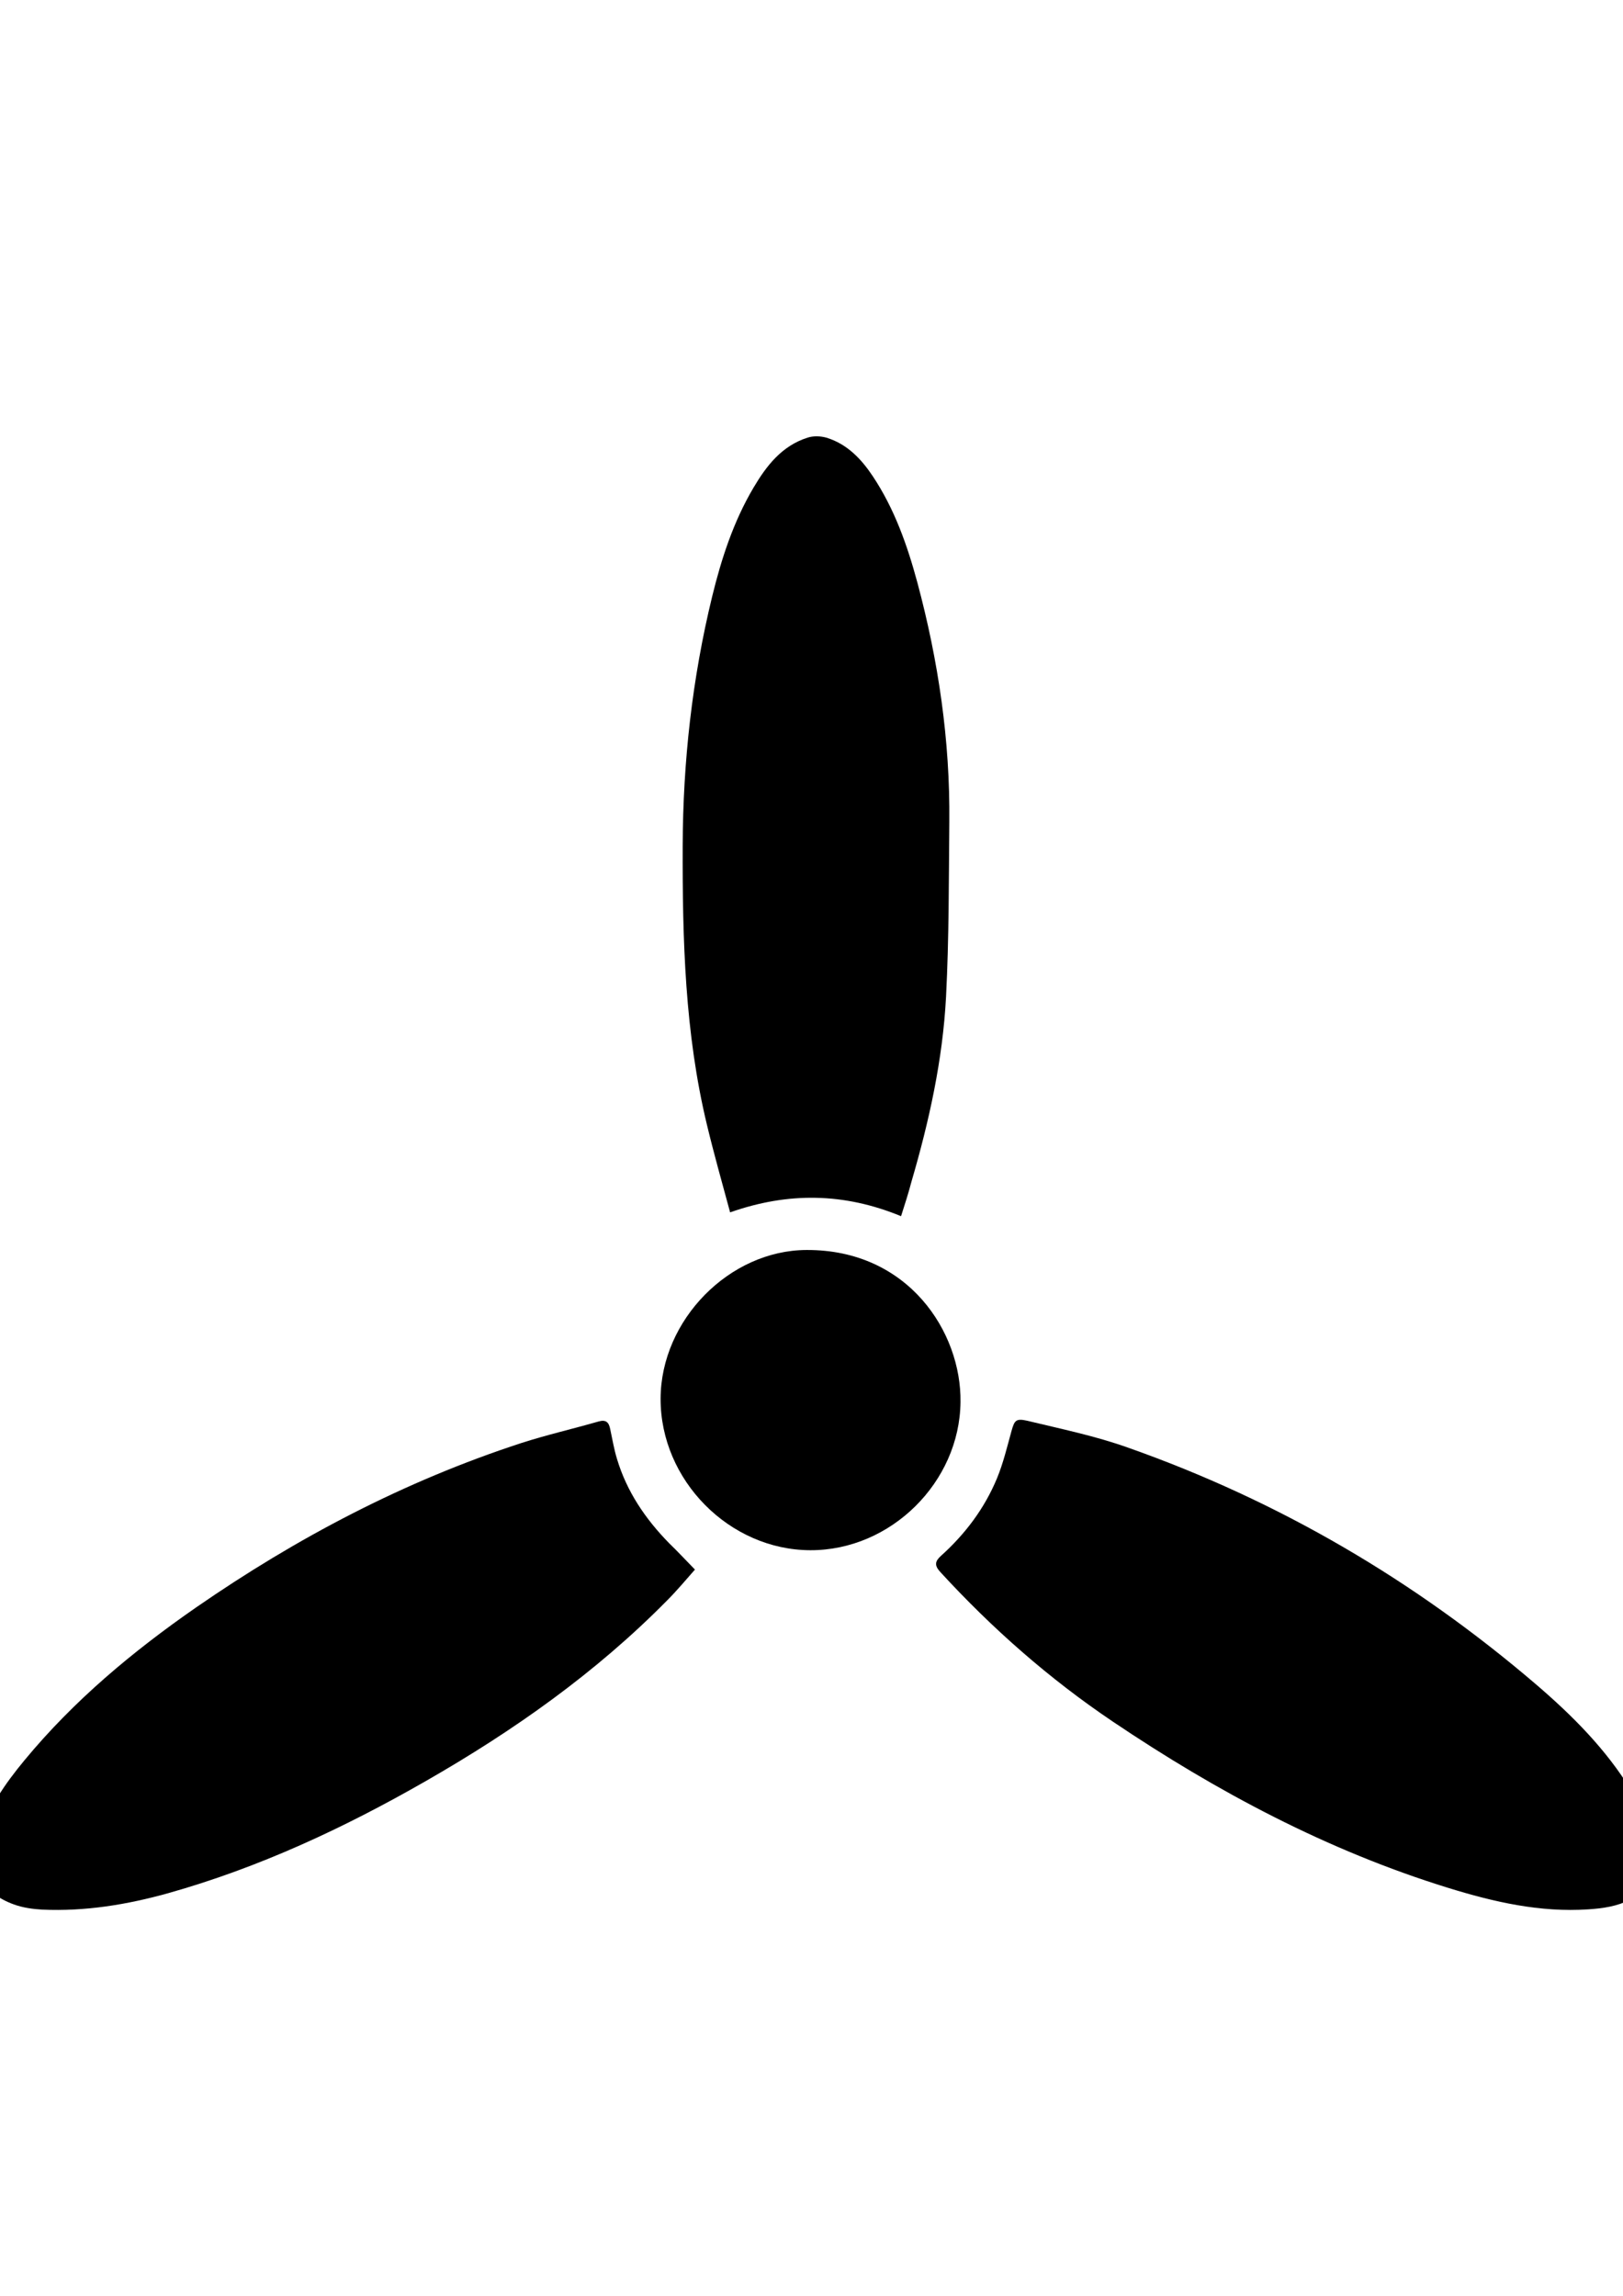
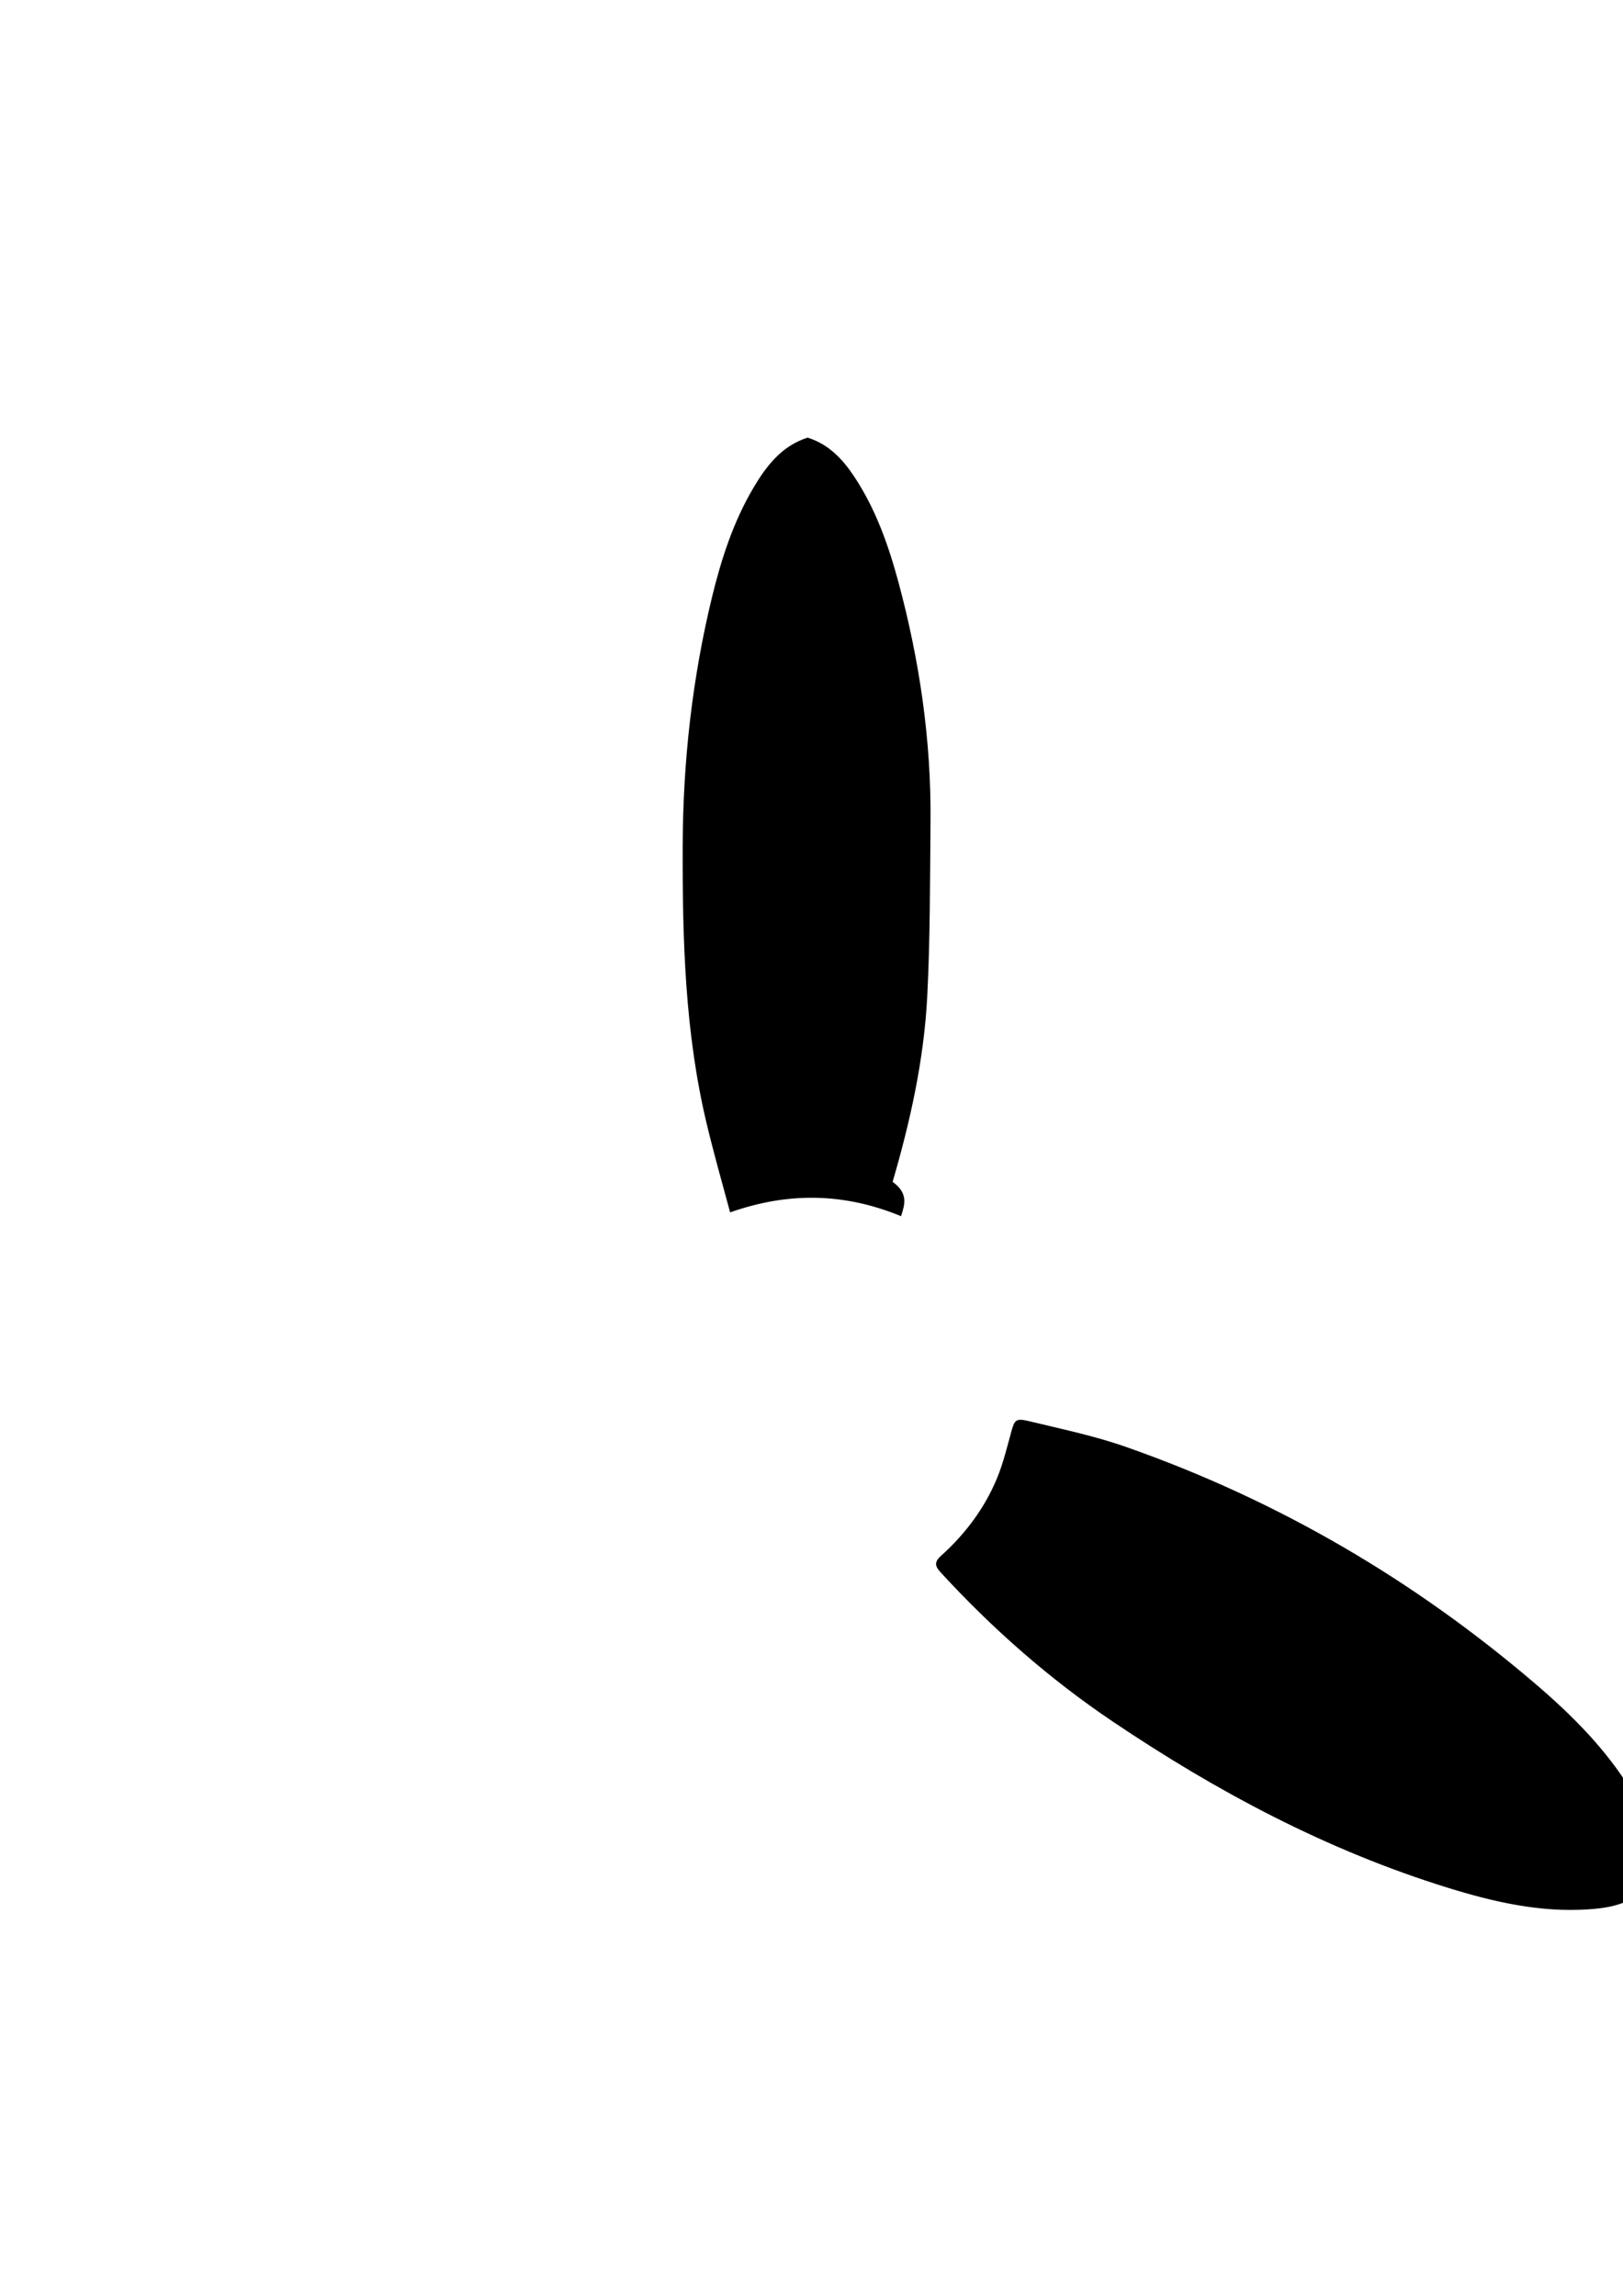
<svg xmlns="http://www.w3.org/2000/svg" version="1.1" id="Layer_1" x="0px" y="0px" viewBox="0 0 595.3 841.9" style="enable-background:new 0 0 595.3 841.9;" xml:space="preserve">
  <g>
    <g>
      <path d="M607.4,684.6c-3.8,12.3-13.9,14.9-24.8,15.6c-17.7,1.2-34.7-2.7-51.5-7.9c-44.3-13.7-84.7-35.2-123-61    c-23.3-15.7-44.2-34.1-63.2-54.8c-2.2-2.4-2-3.9,0.2-5.9c8.9-8,16-17.4,20.6-28.5c2.3-5.6,3.7-11.5,5.3-17.3    c1.1-3.9,1.6-4.7,5.7-3.8c12.4,3,25.1,5.6,37.1,9.9c55.3,19.5,105.1,48.7,149.6,86.8c13.3,11.4,25.7,23.8,34.9,38.9    c3.8,6.3,6.2,13.6,9.2,20.4C607.4,679.6,607.4,682.1,607.4,684.6z" />
-       <path d="M330.5,446c-20.9-8.6-41.4-8.9-62.7-1.4c-2.9-10.7-5.9-21.3-8.5-32.1c-8.1-33.6-9-67.9-8.9-102.3    c0.1-30.9,3.5-61.4,10.8-91.4c3.4-13.9,7.8-27.5,15.2-40c4.8-8.1,10.4-15.3,19.8-18.3c2.1-0.7,4.8-0.6,6.9,0    c7.6,2.3,12.8,7.8,17,14.1c8,12,12.7,25.4,16.4,39.1c7.7,28.7,12,57.9,11.7,87.7c-0.2,21.4-0.1,42.7-1.2,64.1    c-1.2,23.1-6.2,45.7-12.7,67.9C333.2,437.6,331.9,441.6,330.5,446z" />
-       <path d="M254.9,575.6c-3.2,3.6-6.5,7.6-10.1,11.2c-26.2,26.6-56.4,47.9-88.7,66.4c-30,17.2-61.1,31.7-94.5,41.1    c-15.1,4.2-30.4,6.7-46.1,6c-3.5-0.2-7.1-0.7-10.4-1.9c-11.4-4.1-15.7-12.6-12.6-24.3c3-11,9.4-20,16.5-28.6    c18.1-21.9,39.7-39.9,62.9-56c37-25.6,76.4-46.3,119.3-60.3c9.3-3,18.9-5.2,28.3-7.9c2.8-0.8,3.8,0.3,4.3,2.7    c0.8,3.7,1.4,7.4,2.5,11c3.6,12,10.4,22,19.1,30.9C248.5,568.9,251.5,572.1,254.9,575.6z" />
-       <path d="M297.2,568.5c-29.7-0.1-55-25.7-54.9-55.6c0.1-28.9,25.3-54.4,53.5-54.5c37.4-0.2,56.9,30.2,56.5,55.8    C352,543.5,326.8,568.6,297.2,568.5z" />
+       <path d="M330.5,446c-20.9-8.6-41.4-8.9-62.7-1.4c-2.9-10.7-5.9-21.3-8.5-32.1c-8.1-33.6-9-67.9-8.9-102.3    c0.1-30.9,3.5-61.4,10.8-91.4c3.4-13.9,7.8-27.5,15.2-40c4.8-8.1,10.4-15.3,19.8-18.3c7.6,2.3,12.8,7.8,17,14.1c8,12,12.7,25.4,16.4,39.1c7.7,28.7,12,57.9,11.7,87.7c-0.2,21.4-0.1,42.7-1.2,64.1    c-1.2,23.1-6.2,45.7-12.7,67.9C333.2,437.6,331.9,441.6,330.5,446z" />
    </g>
  </g>
</svg>